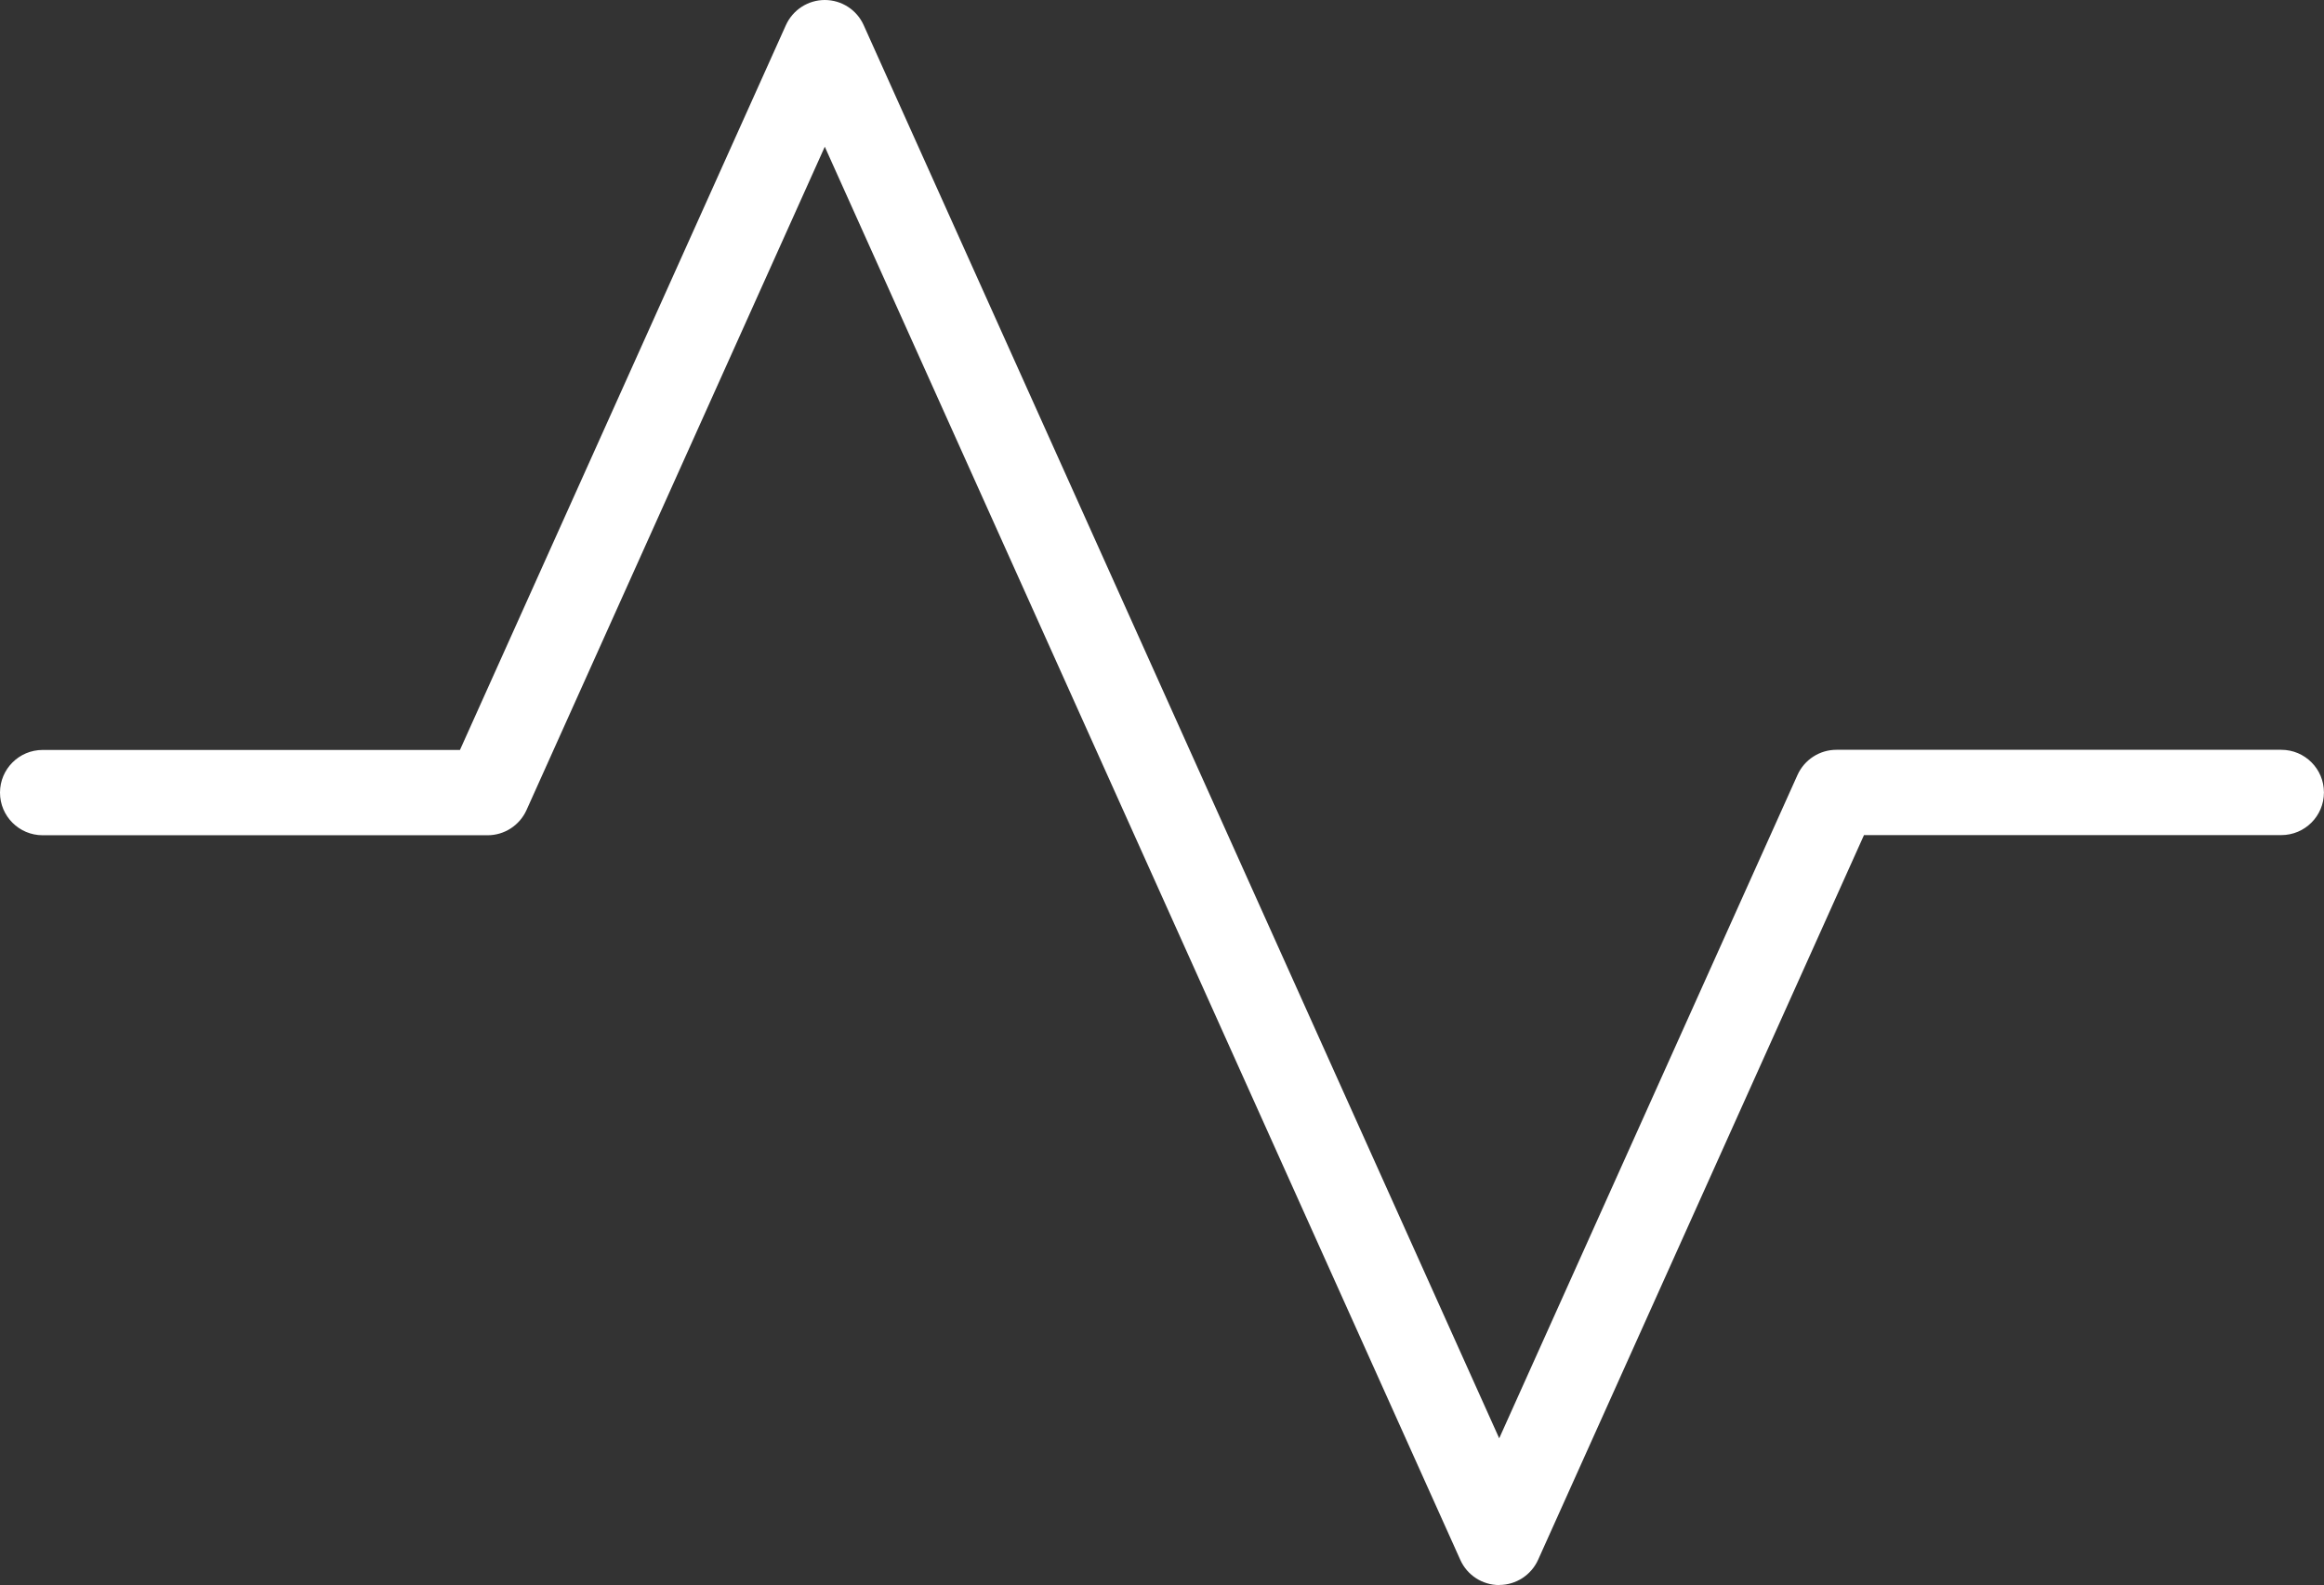
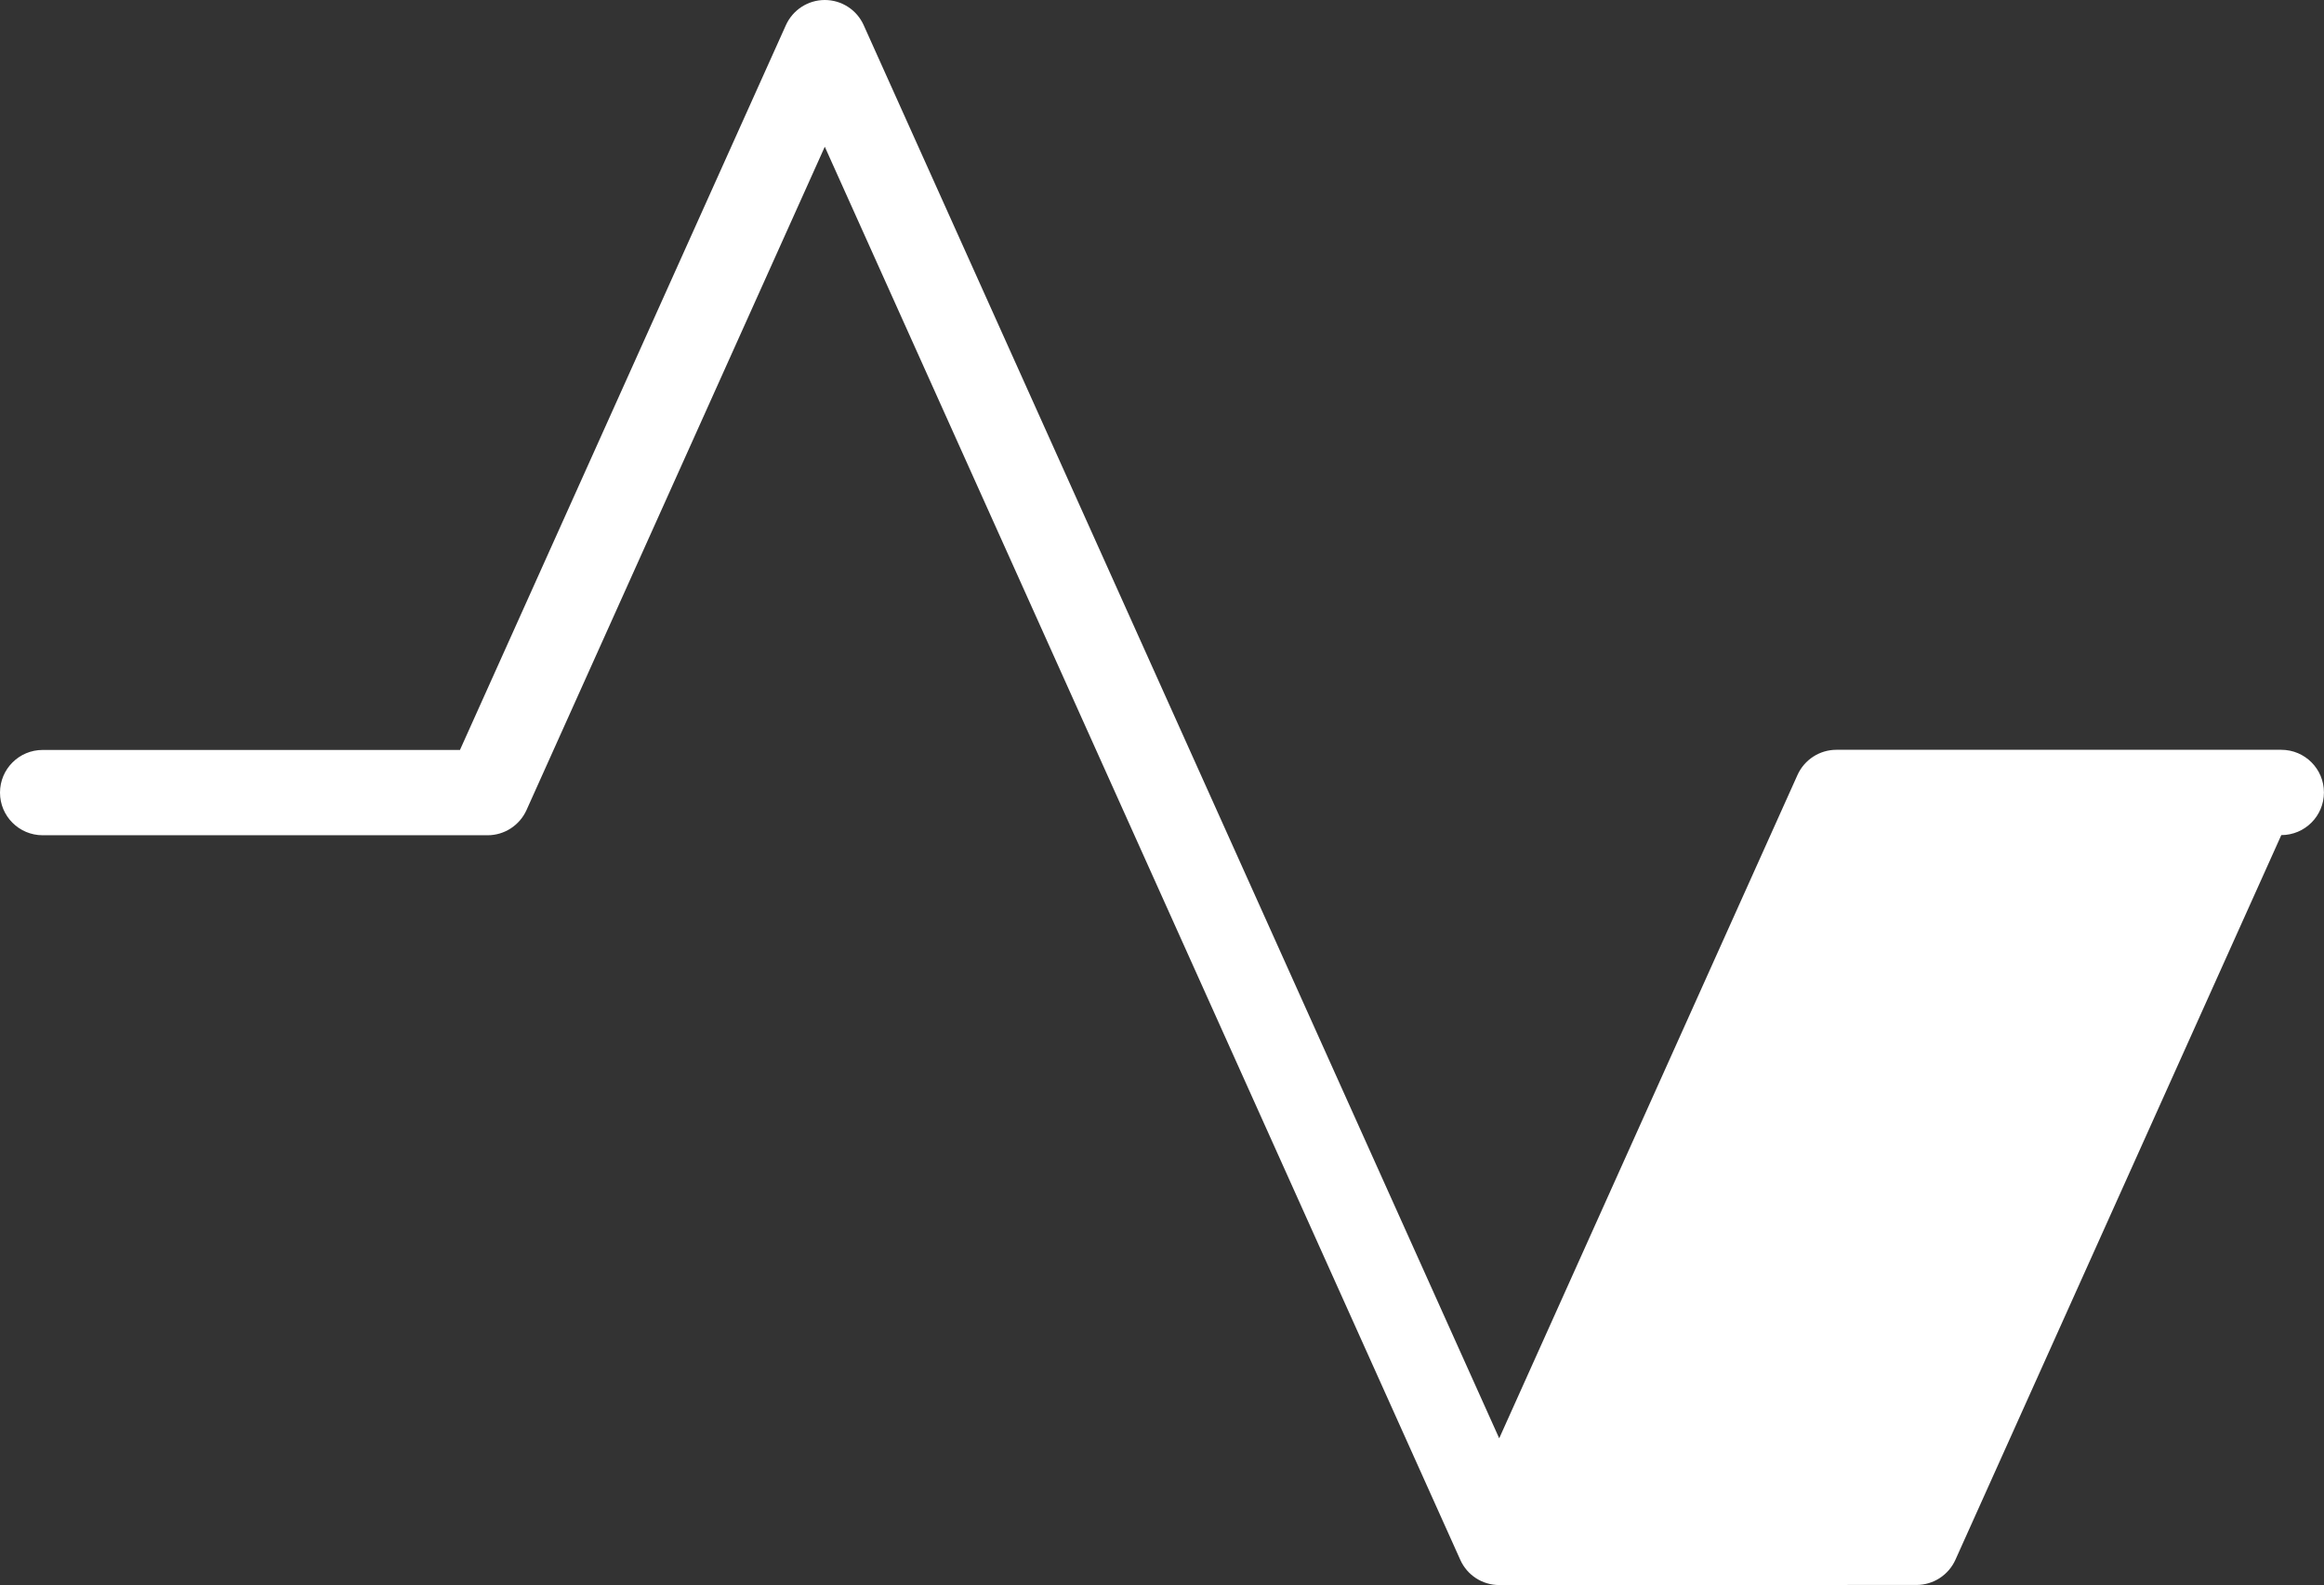
<svg xmlns="http://www.w3.org/2000/svg" id="b" viewBox="0 0 453.93 309.59">
  <rect x="0" y="0" width="453.93" height="309.59" fill="#333333" stroke="none" />
  <g id="c">
    <g id="d">
-       <path d="M292.83,309.59c-3.28,0-6.26-1.92-7.6-4.92L161.1,28.66l-58.26,129.56c-1.35,2.99-4.32,4.92-7.6,4.92H8.33c-4.6,0-8.33-3.73-8.33-8.33s3.73-8.33,8.33-8.33h81.51L153.5,4.92c1.35-2.99,4.32-4.92,7.6-4.92s6.26,1.92,7.6,4.92l124.13,276.01,58.26-129.56c1.35-2.99,4.32-4.92,7.6-4.92h86.9c4.6,0,8.33,3.73,8.33,8.33s-3.73,8.33-8.33,8.33h-81.51l-63.65,141.54c-1.35,2.99-4.32,4.92-7.6,4.92Z" fill="#fff" />
+       <path d="M292.83,309.59c-3.28,0-6.26-1.92-7.6-4.92L161.1,28.66l-58.26,129.56c-1.35,2.99-4.32,4.92-7.6,4.92H8.33c-4.6,0-8.33-3.73-8.33-8.33s3.73-8.33,8.33-8.33h81.51L153.5,4.92c1.35-2.99,4.32-4.92,7.6-4.92s6.26,1.92,7.6,4.92l124.13,276.01,58.26-129.56c1.35-2.99,4.32-4.92,7.6-4.92h86.9c4.6,0,8.33,3.73,8.33,8.33s-3.73,8.33-8.33,8.33l-63.65,141.54c-1.35,2.99-4.32,4.92-7.6,4.92Z" fill="#fff" />
    </g>
  </g>
</svg>